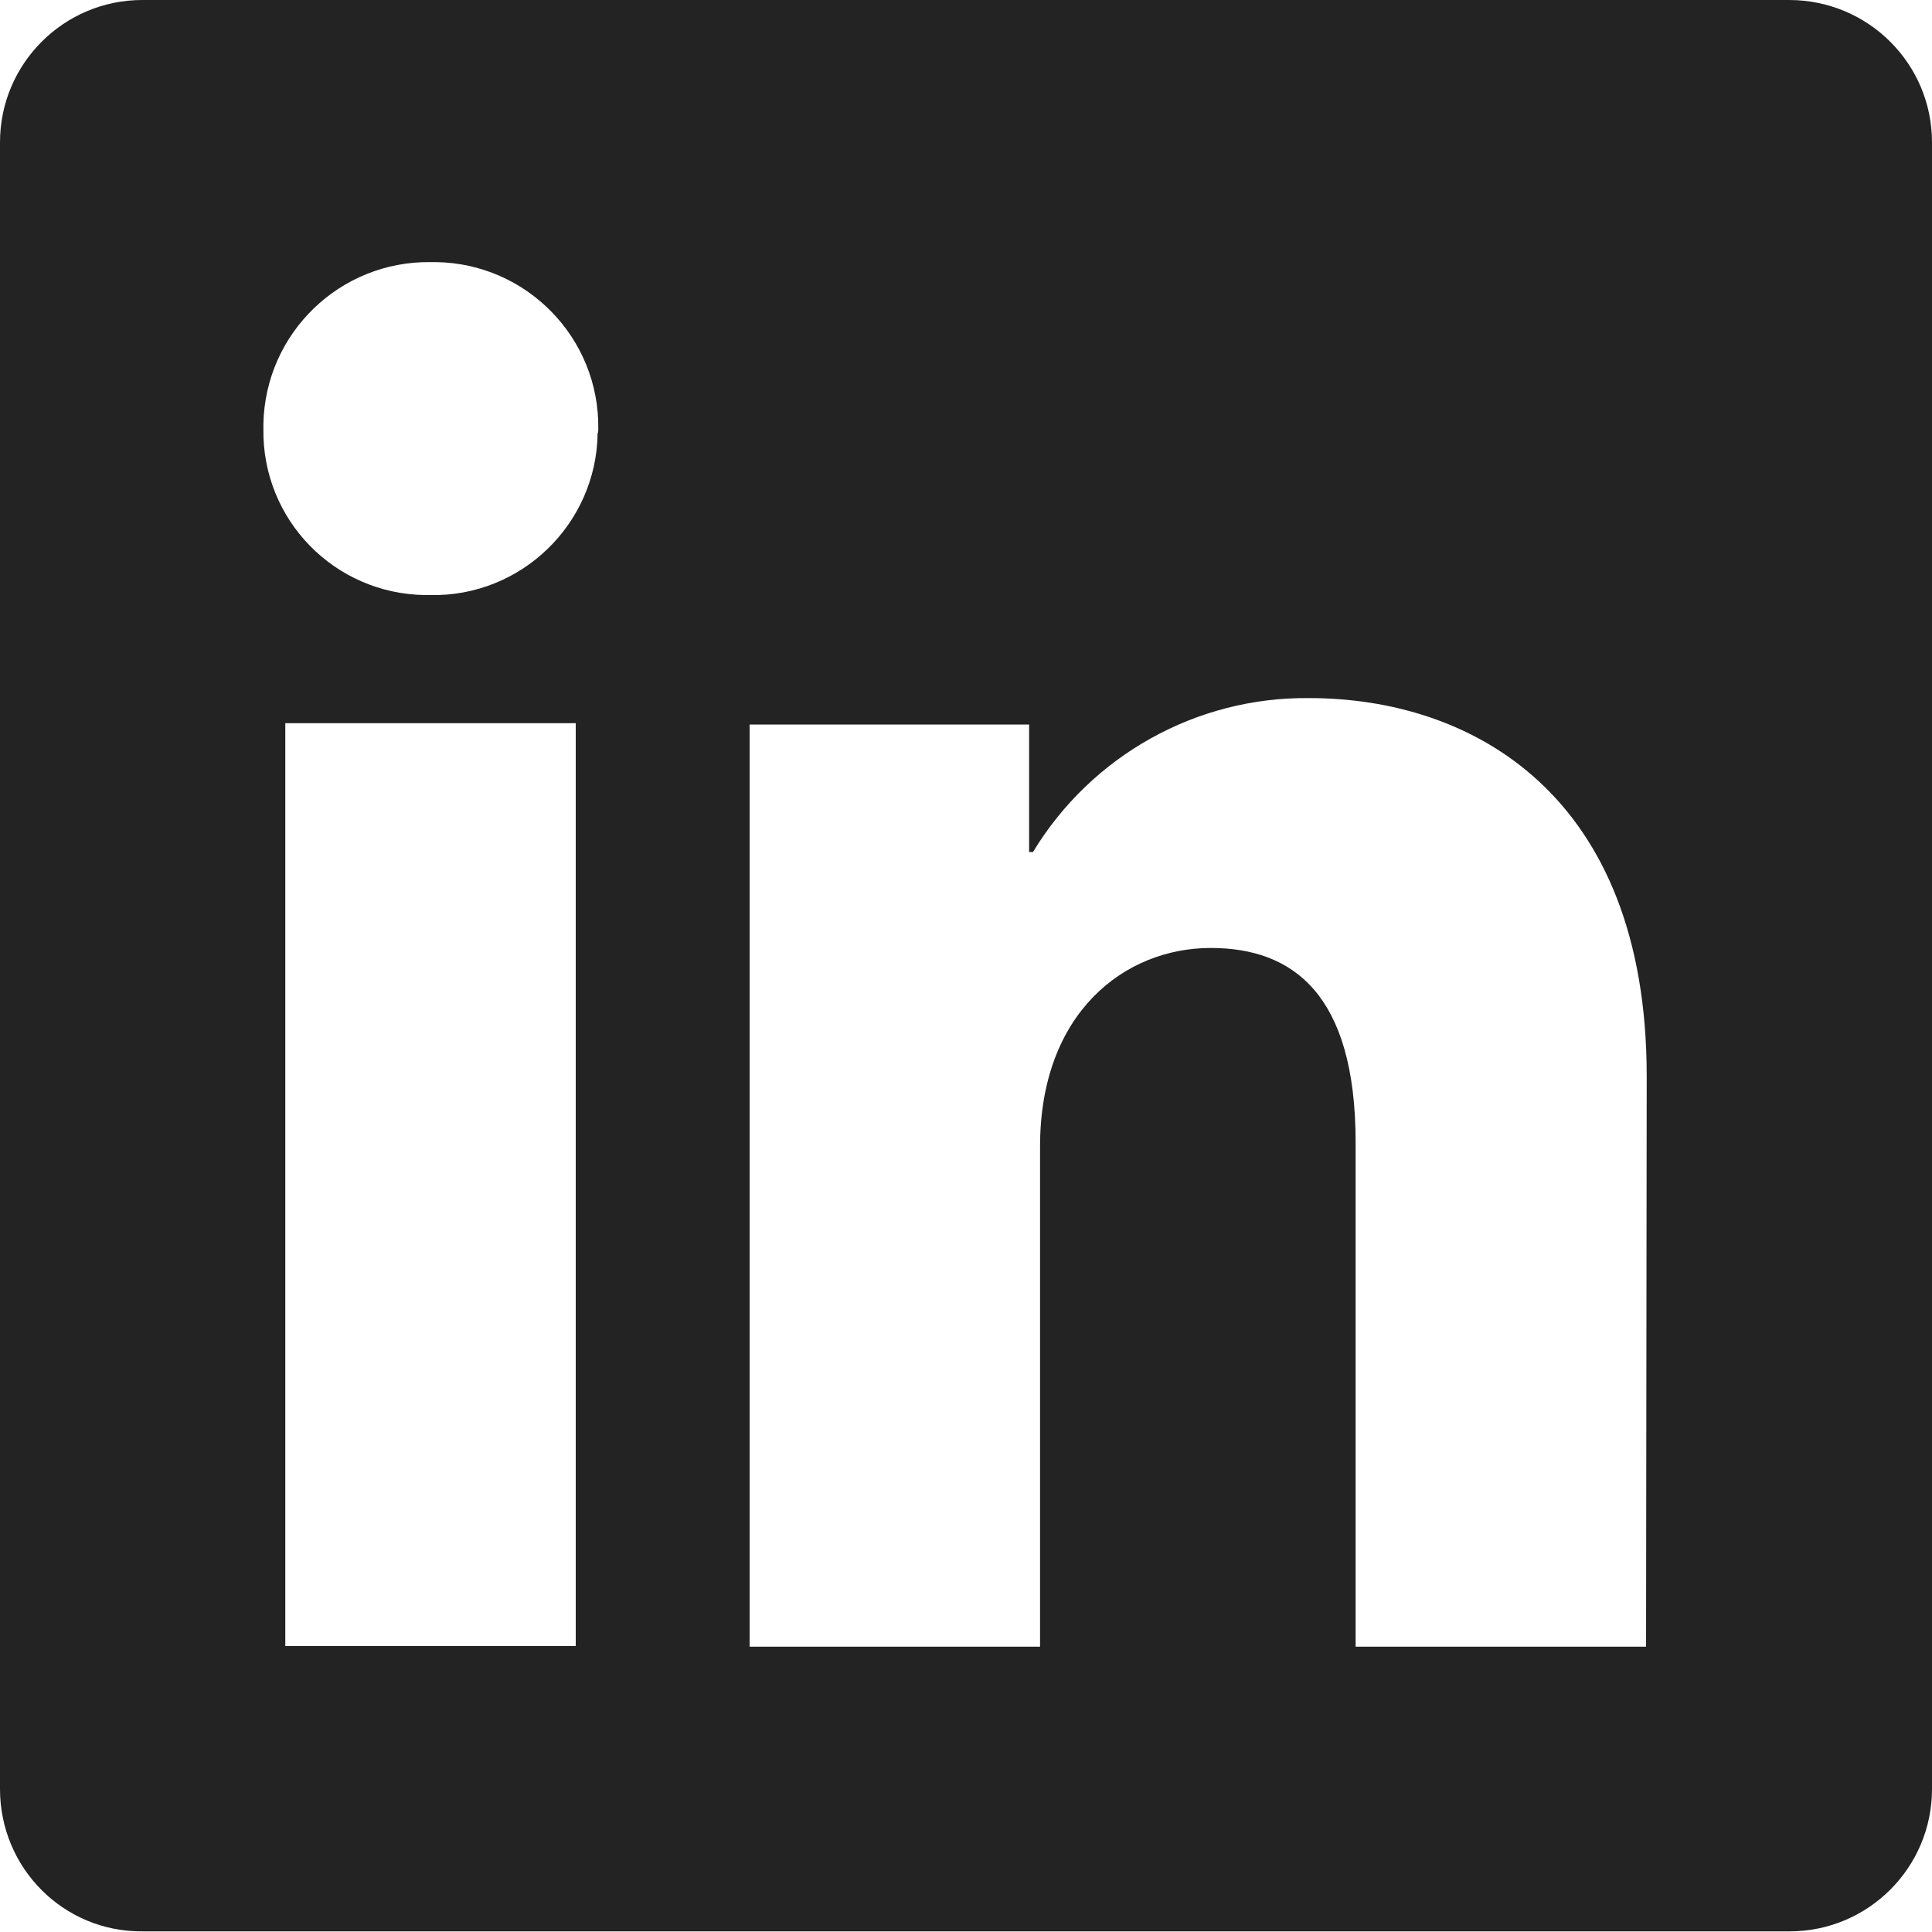
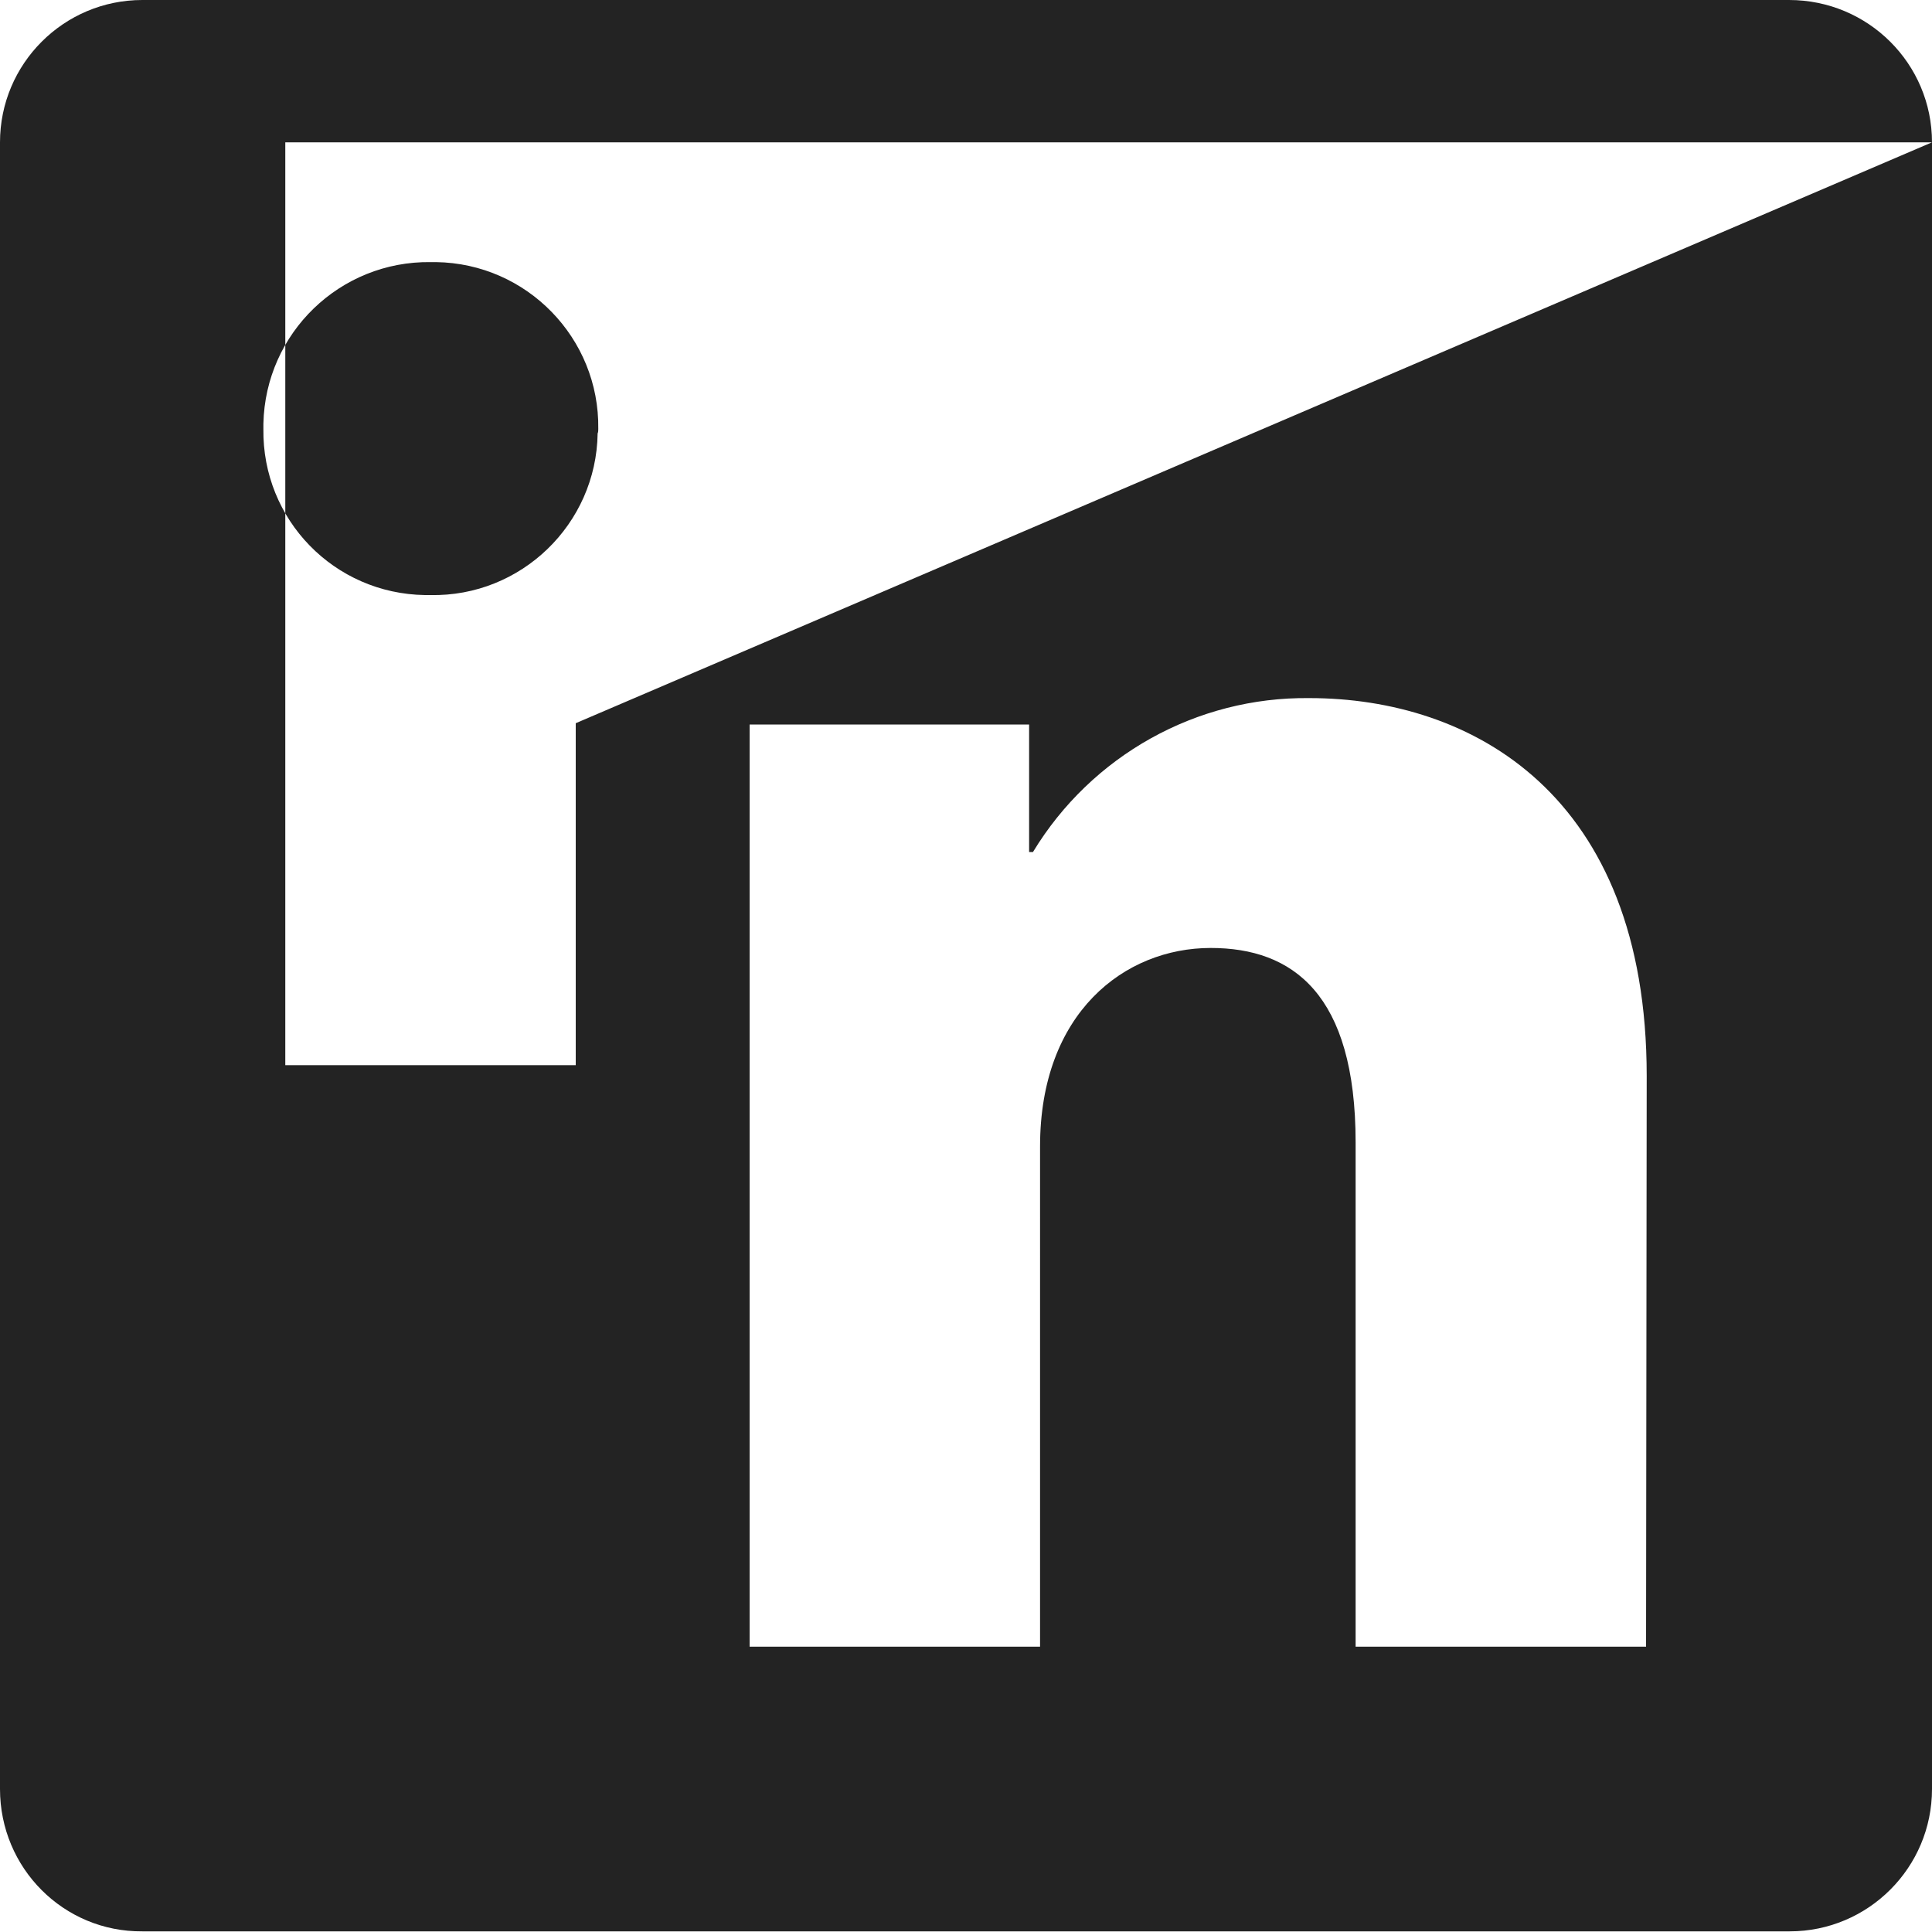
<svg xmlns="http://www.w3.org/2000/svg" version="1.1" id="Layer_1" x="0px" y="0px" viewBox="0 0 300 300" style="enable-background:new 0 0 300 300;" xml:space="preserve">
  <style type="text/css"> .st0{fill:#232323;} </style>
  <g>
    <g id="Group_50">
-       <path id="Path_69" class="st0" d="M300,22.1v255.7c0,12.2-9.9,22.1-22.1,22.1l0,0H22.1C9.9,300,0,290.1,0,277.8l0,0V22.1 C0,9.9,9.9,0,22.1,0h255.7C290.1,0,300,9.9,300,22.1 M89.4,112.3H44.3v143.3h45.1C89.4,255.6,89.4,112.3,89.4,112.3z M92.9,66.6 c0.2-14.1-11.1-25.7-25.2-25.9c-0.3,0-0.5,0-0.8,0c-14.1-0.2-25.7,11-26,25.1c0,0.3,0,0.5,0,0.8c-0.2,14.1,11,25.6,25.1,25.8 c0.3,0,0.5,0,0.8,0c14.1,0.3,25.8-11,26-25.1C92.9,67.1,92.9,66.8,92.9,66.6 M255.7,167.1c0-43.8-27.2-58.7-52.4-58.7 c-17.5-0.2-33.8,8.9-42.9,23.9h-0.6v-19.8h-43.4v143.2h45.1V178c0-20.7,13.1-30.8,26.5-30.8c12.7,0,22.5,7.1,22.5,30.2v78.3h45.1 L255.7,167.1z" />
+       <path id="Path_69" class="st0" d="M300,22.1v255.7c0,12.2-9.9,22.1-22.1,22.1l0,0H22.1C9.9,300,0,290.1,0,277.8l0,0V22.1 C0,9.9,9.9,0,22.1,0h255.7C290.1,0,300,9.9,300,22.1 H44.3v143.3h45.1C89.4,255.6,89.4,112.3,89.4,112.3z M92.9,66.6 c0.2-14.1-11.1-25.7-25.2-25.9c-0.3,0-0.5,0-0.8,0c-14.1-0.2-25.7,11-26,25.1c0,0.3,0,0.5,0,0.8c-0.2,14.1,11,25.6,25.1,25.8 c0.3,0,0.5,0,0.8,0c14.1,0.3,25.8-11,26-25.1C92.9,67.1,92.9,66.8,92.9,66.6 M255.7,167.1c0-43.8-27.2-58.7-52.4-58.7 c-17.5-0.2-33.8,8.9-42.9,23.9h-0.6v-19.8h-43.4v143.2h45.1V178c0-20.7,13.1-30.8,26.5-30.8c12.7,0,22.5,7.1,22.5,30.2v78.3h45.1 L255.7,167.1z" />
    </g>
  </g>
</svg>